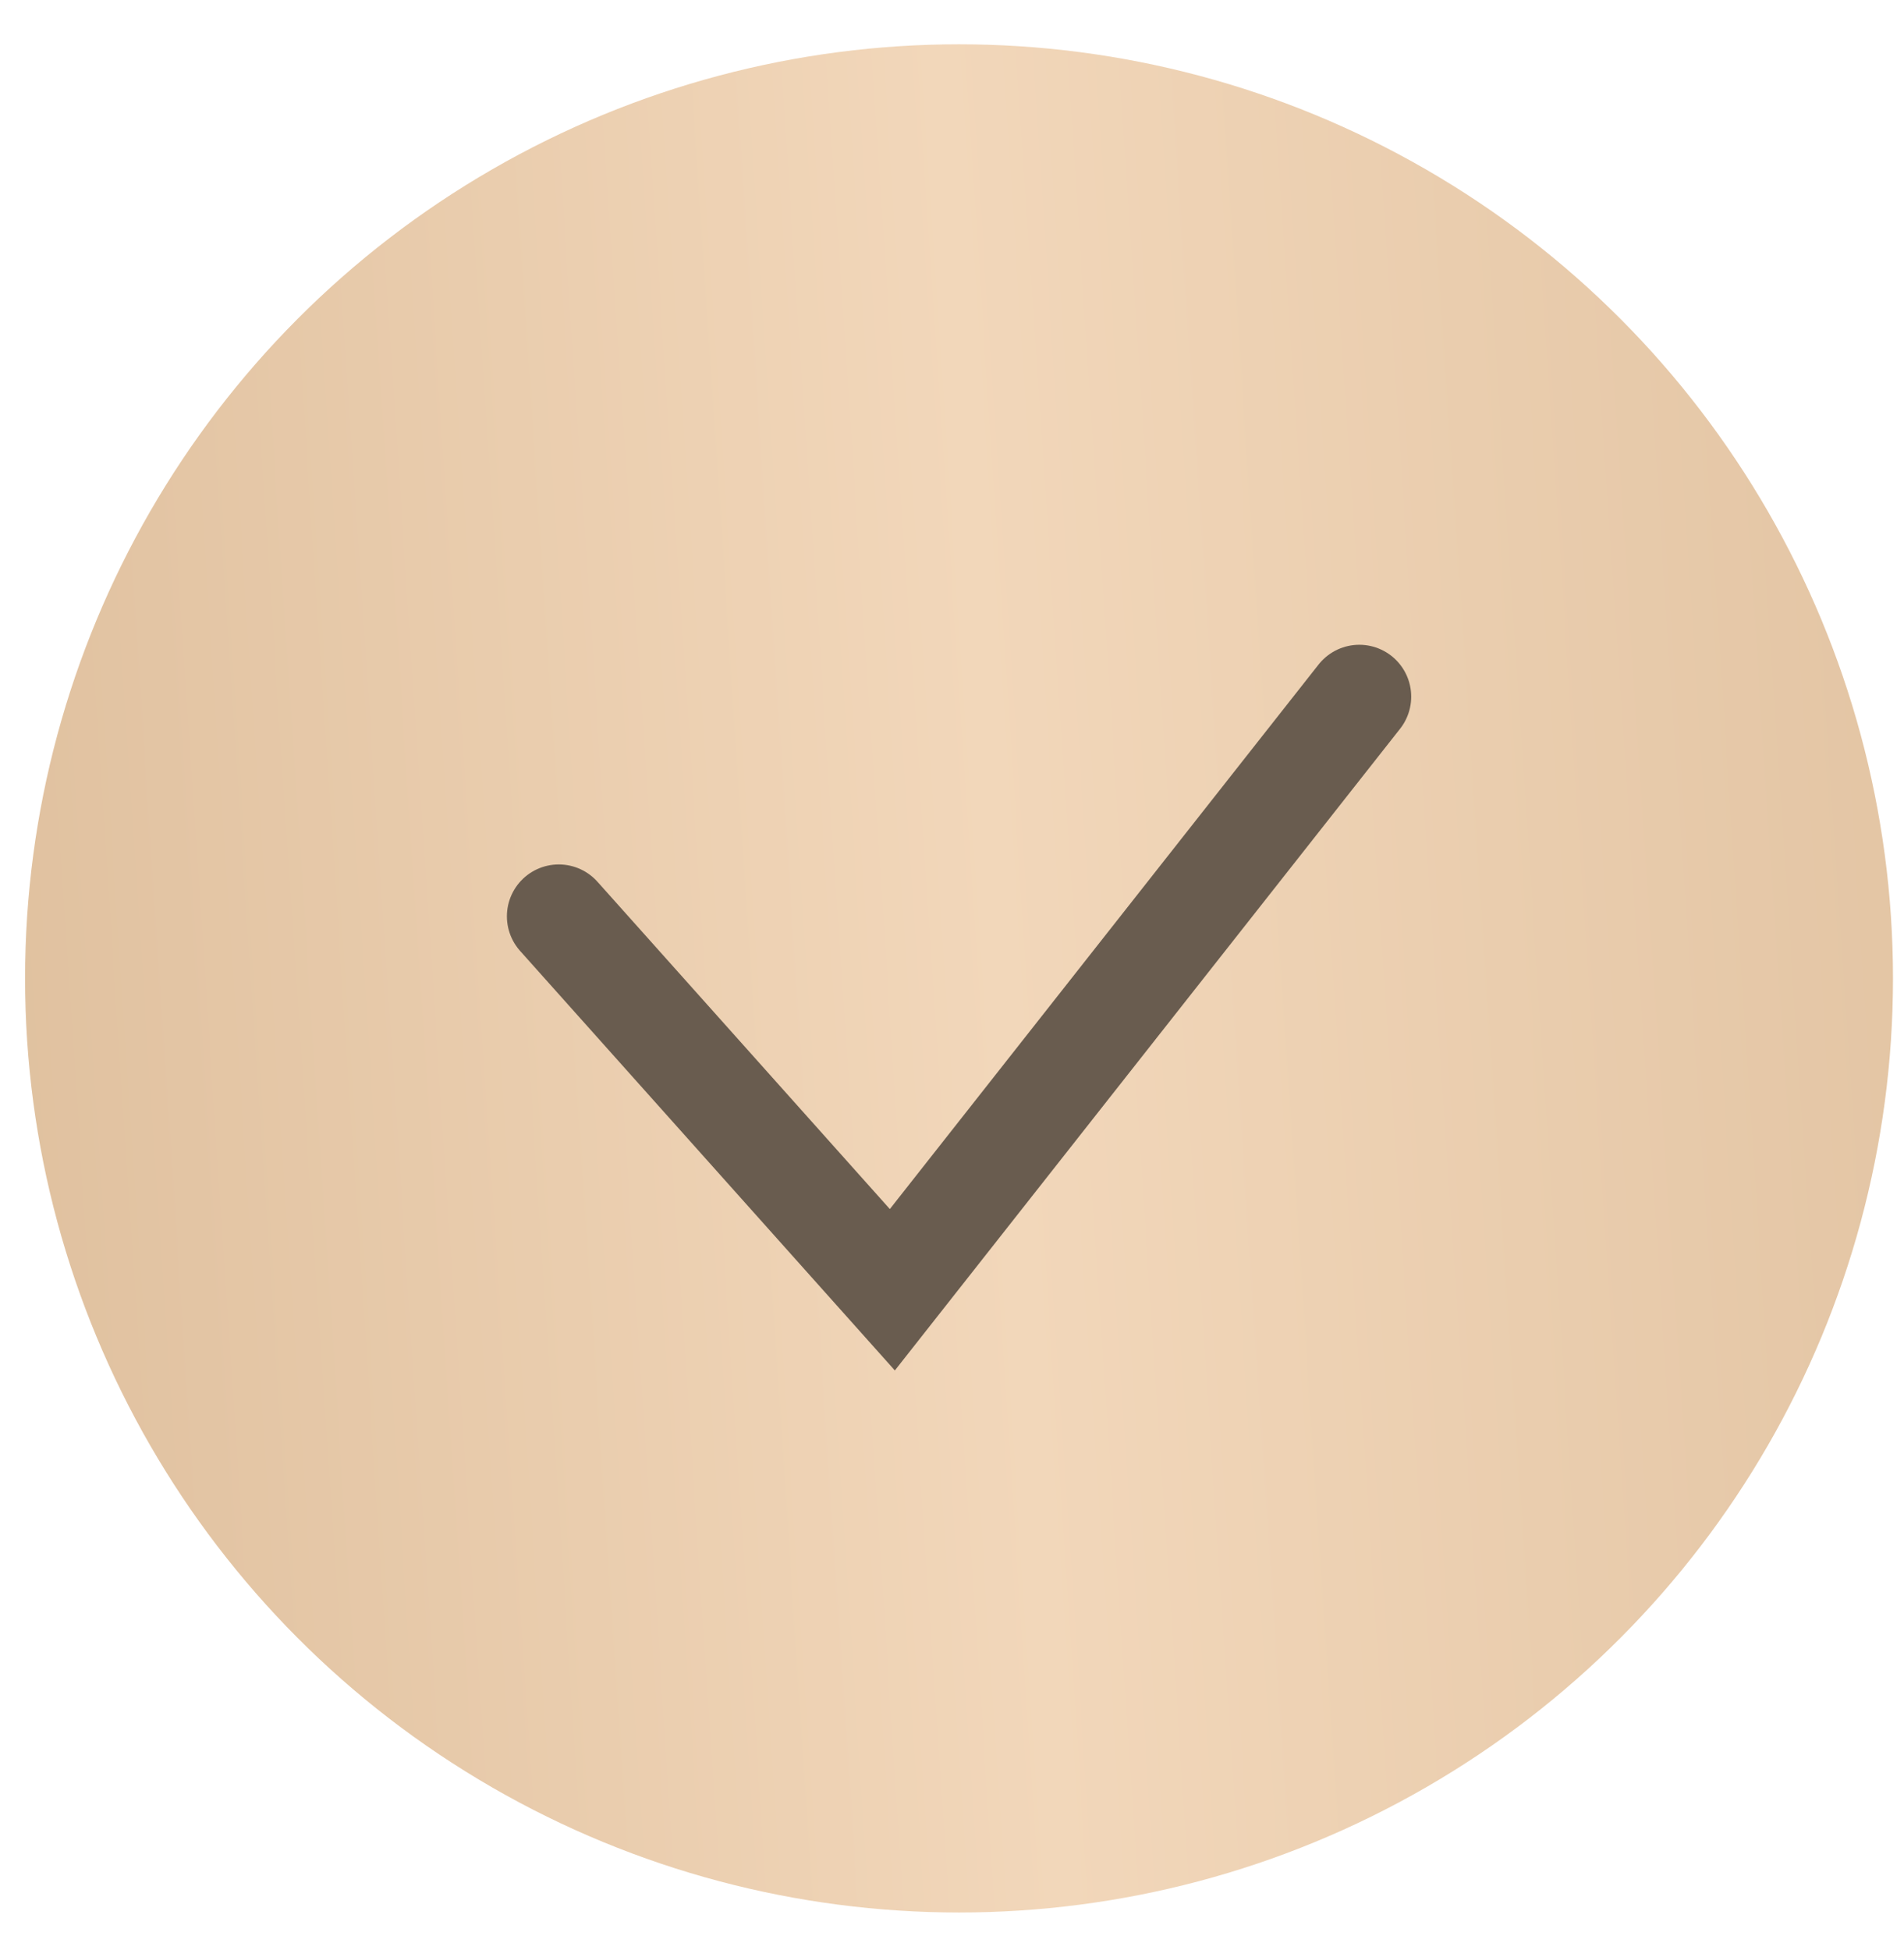
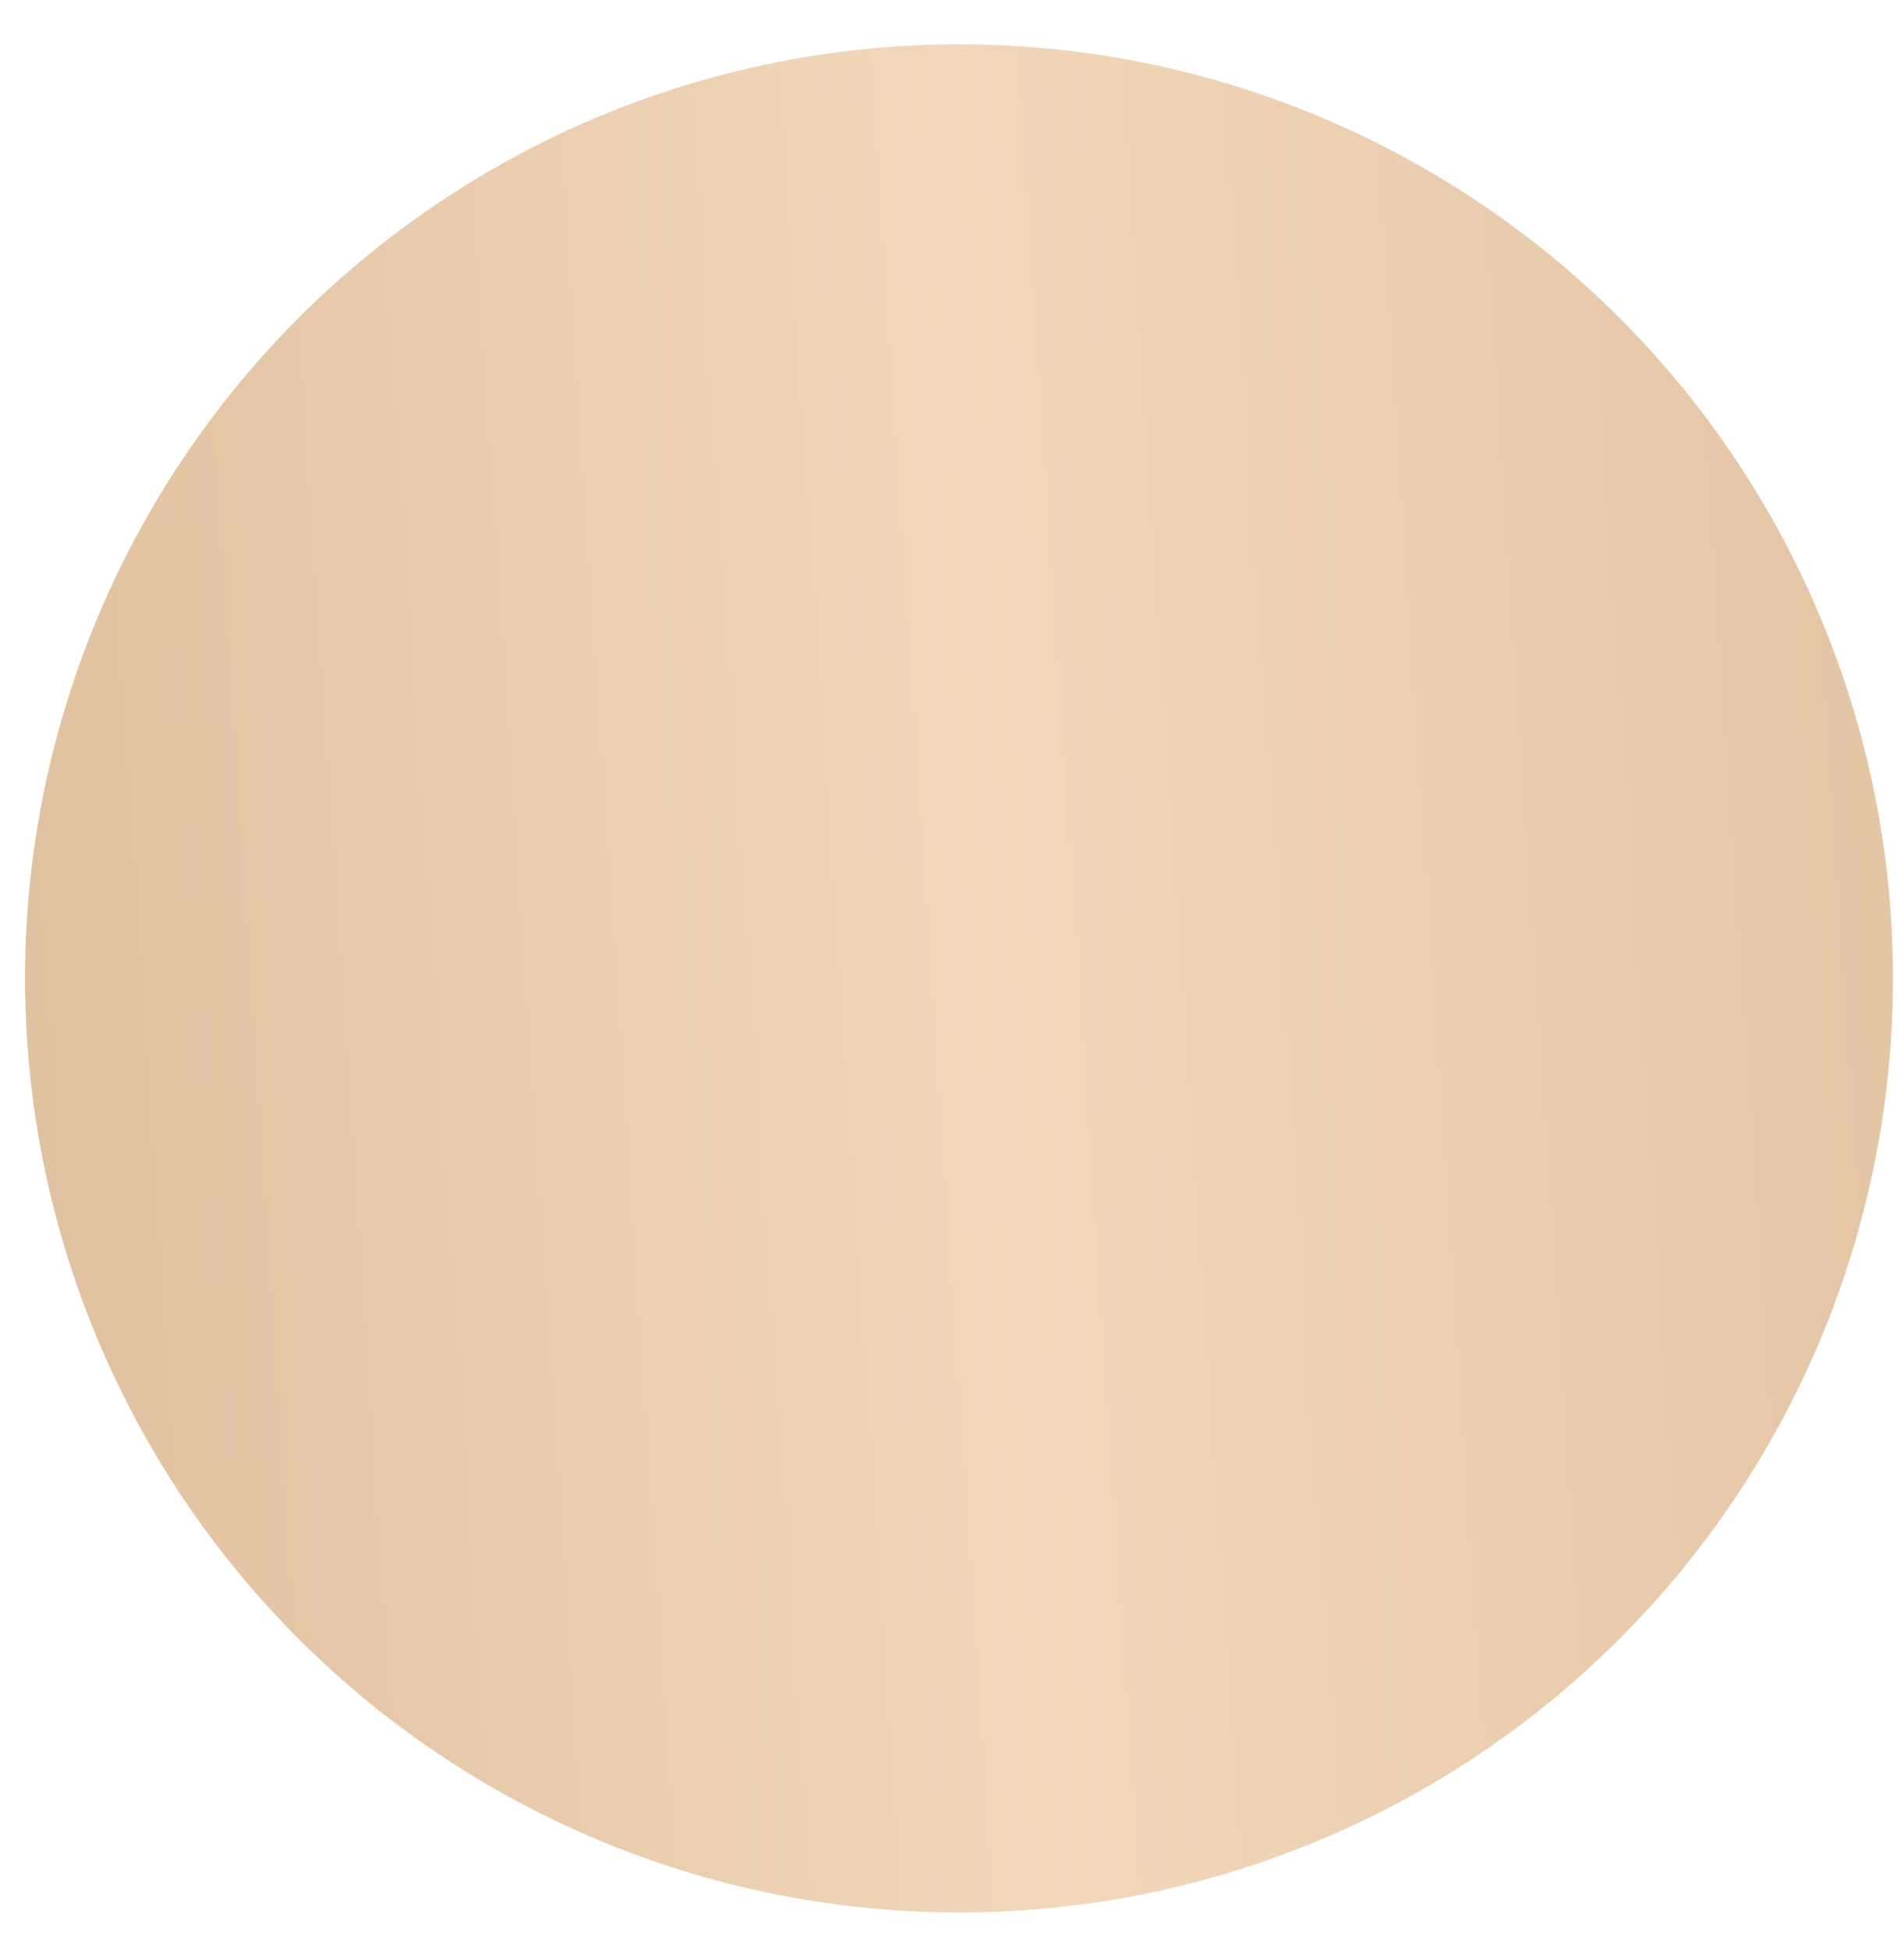
<svg xmlns="http://www.w3.org/2000/svg" width="42" height="43" viewBox="0 0 42 43" fill="none">
  <circle cx="21.155" cy="21.579" r="20.602" fill="url(#paint0_linear_529_139)" />
-   <path d="M12.326 20.21L19.684 28.446L29.985 15.365" stroke="#695C4F" stroke-width="2.289" stroke-linecap="round" />
  <defs>
    <linearGradient id="paint0_linear_529_139" x1="51.862" y1="-4.927" x2="-7.504" y2="-0.975" gradientUnits="userSpaceOnUse">
      <stop stop-color="#DBBB98" />
      <stop offset="0.529" stop-color="#F2D7BA" />
      <stop offset="1" stop-color="#DBBB98" />
    </linearGradient>
  </defs>
</svg>